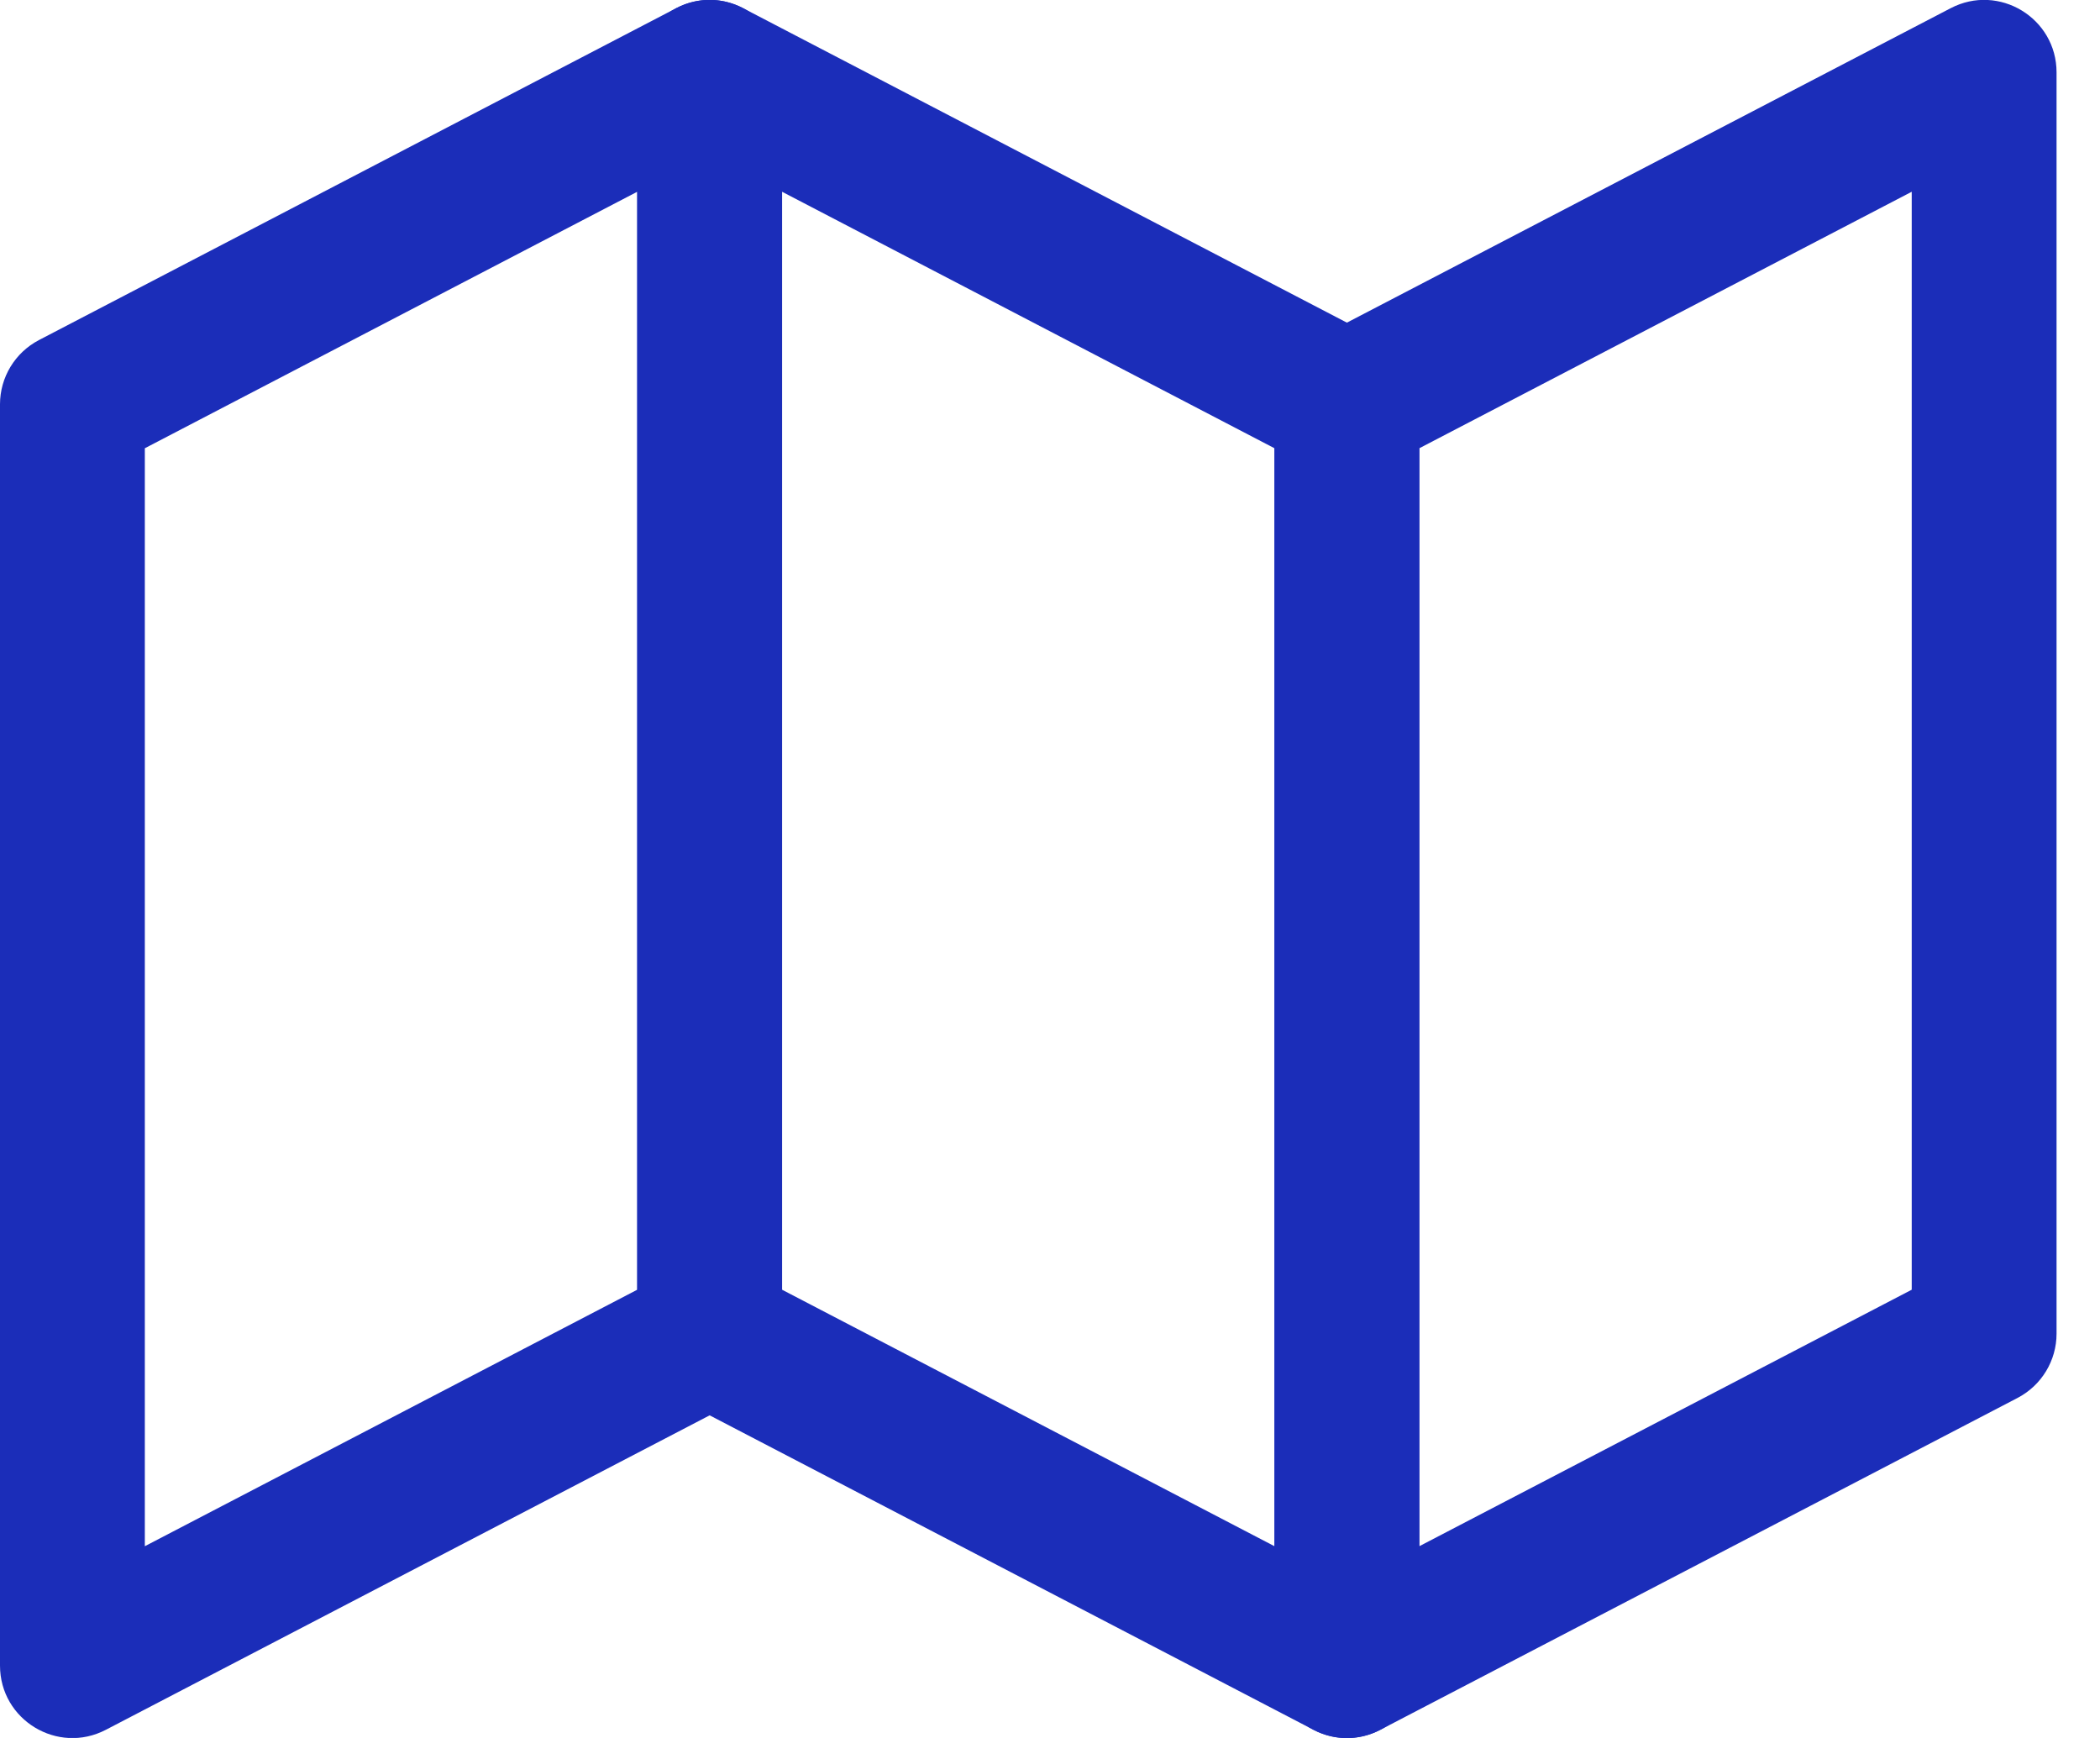
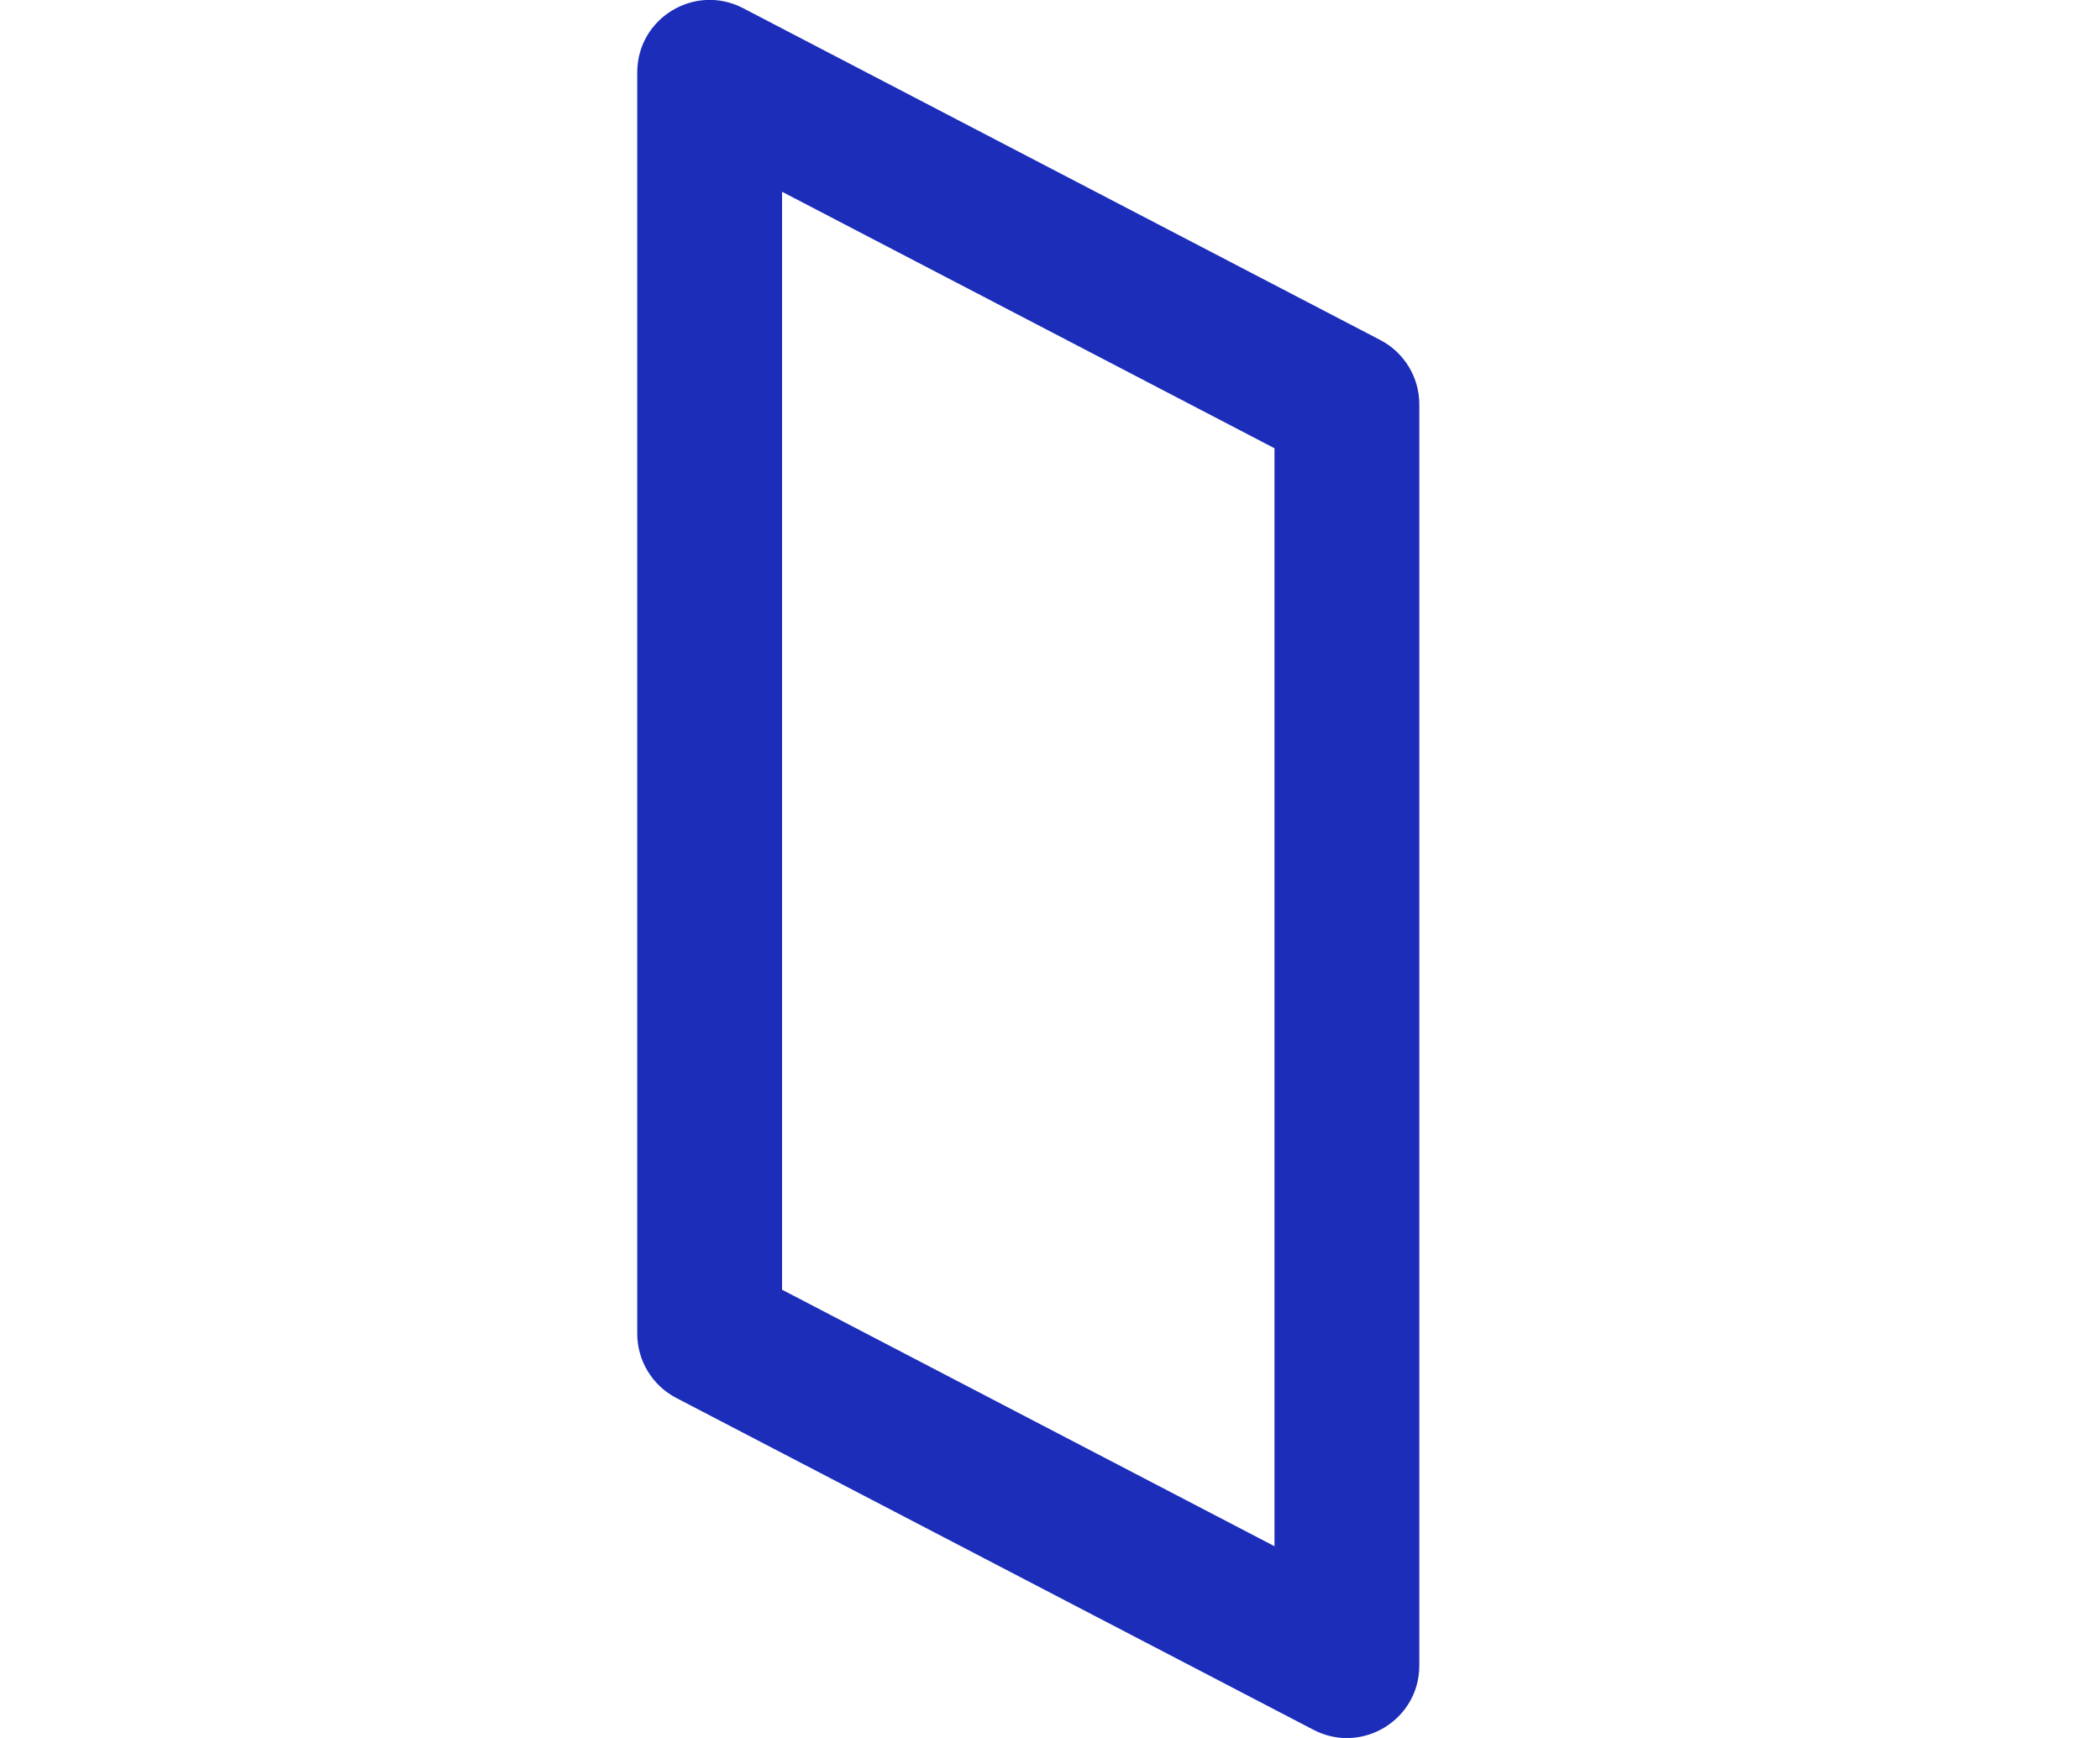
<svg xmlns="http://www.w3.org/2000/svg" width="29px" height="24px" viewBox="0 0 29 24" version="1.1">
  <title>Group 8</title>
  <desc>Created with Sketch.</desc>
  <defs />
  <g id="Page-1" stroke="none" stroke-width="1" fill="none" fill-rule="evenodd">
    <g id="Group-8" transform="translate(0, -1)" fill="#1B2DB9" fill-rule="nonzero">
-       <path d="M2,22.352 L8.8,18.81 L8.8,3.648 L2,7.19 L2,22.352 Z M0.538,5.696 L9.338,1.113 C10.004,0.766 10.8,1.249 10.8,2 L10.8,19.417 C10.8,19.789 10.593,20.131 10.262,20.304 L1.462,24.887 C0.796,25.234 0,24.751 0,24 L0,6.583 C0,6.211 0.207,5.869 0.538,5.696 Z" id="Rectangle-21" />
      <path d="M10.8,22.352 L17.6,18.81 L17.6,3.648 L10.8,7.19 L10.8,22.352 Z M9.338,5.696 L18.138,1.113 C18.804,0.766 19.6,1.249 19.6,2 L19.6,19.417 C19.6,19.789 19.393,20.131 19.062,20.304 L10.262,24.887 C9.596,25.234 8.8,24.751 8.8,24 L8.8,6.583 C8.8,6.211 9.007,5.869 9.338,5.696 Z" id="Rectangle-21-Copy" transform="translate(14.2, 13) scale(-1, 1) translate(-14.2, -13) " />
-       <path d="M19.6,22.352 L26.4,18.81 L26.4,3.648 L19.6,7.19 L19.6,22.352 Z M18.138,5.696 L26.938,1.113 C27.604,0.766 28.4,1.249 28.4,2 L28.4,19.417 C28.4,19.789 28.193,20.131 27.862,20.304 L19.062,24.887 C18.396,25.234 17.6,24.751 17.6,24 L17.6,6.583 C17.6,6.211 17.807,5.869 18.138,5.696 Z" id="Rectangle-21-Copy-2" />
    </g>
  </g>
</svg>